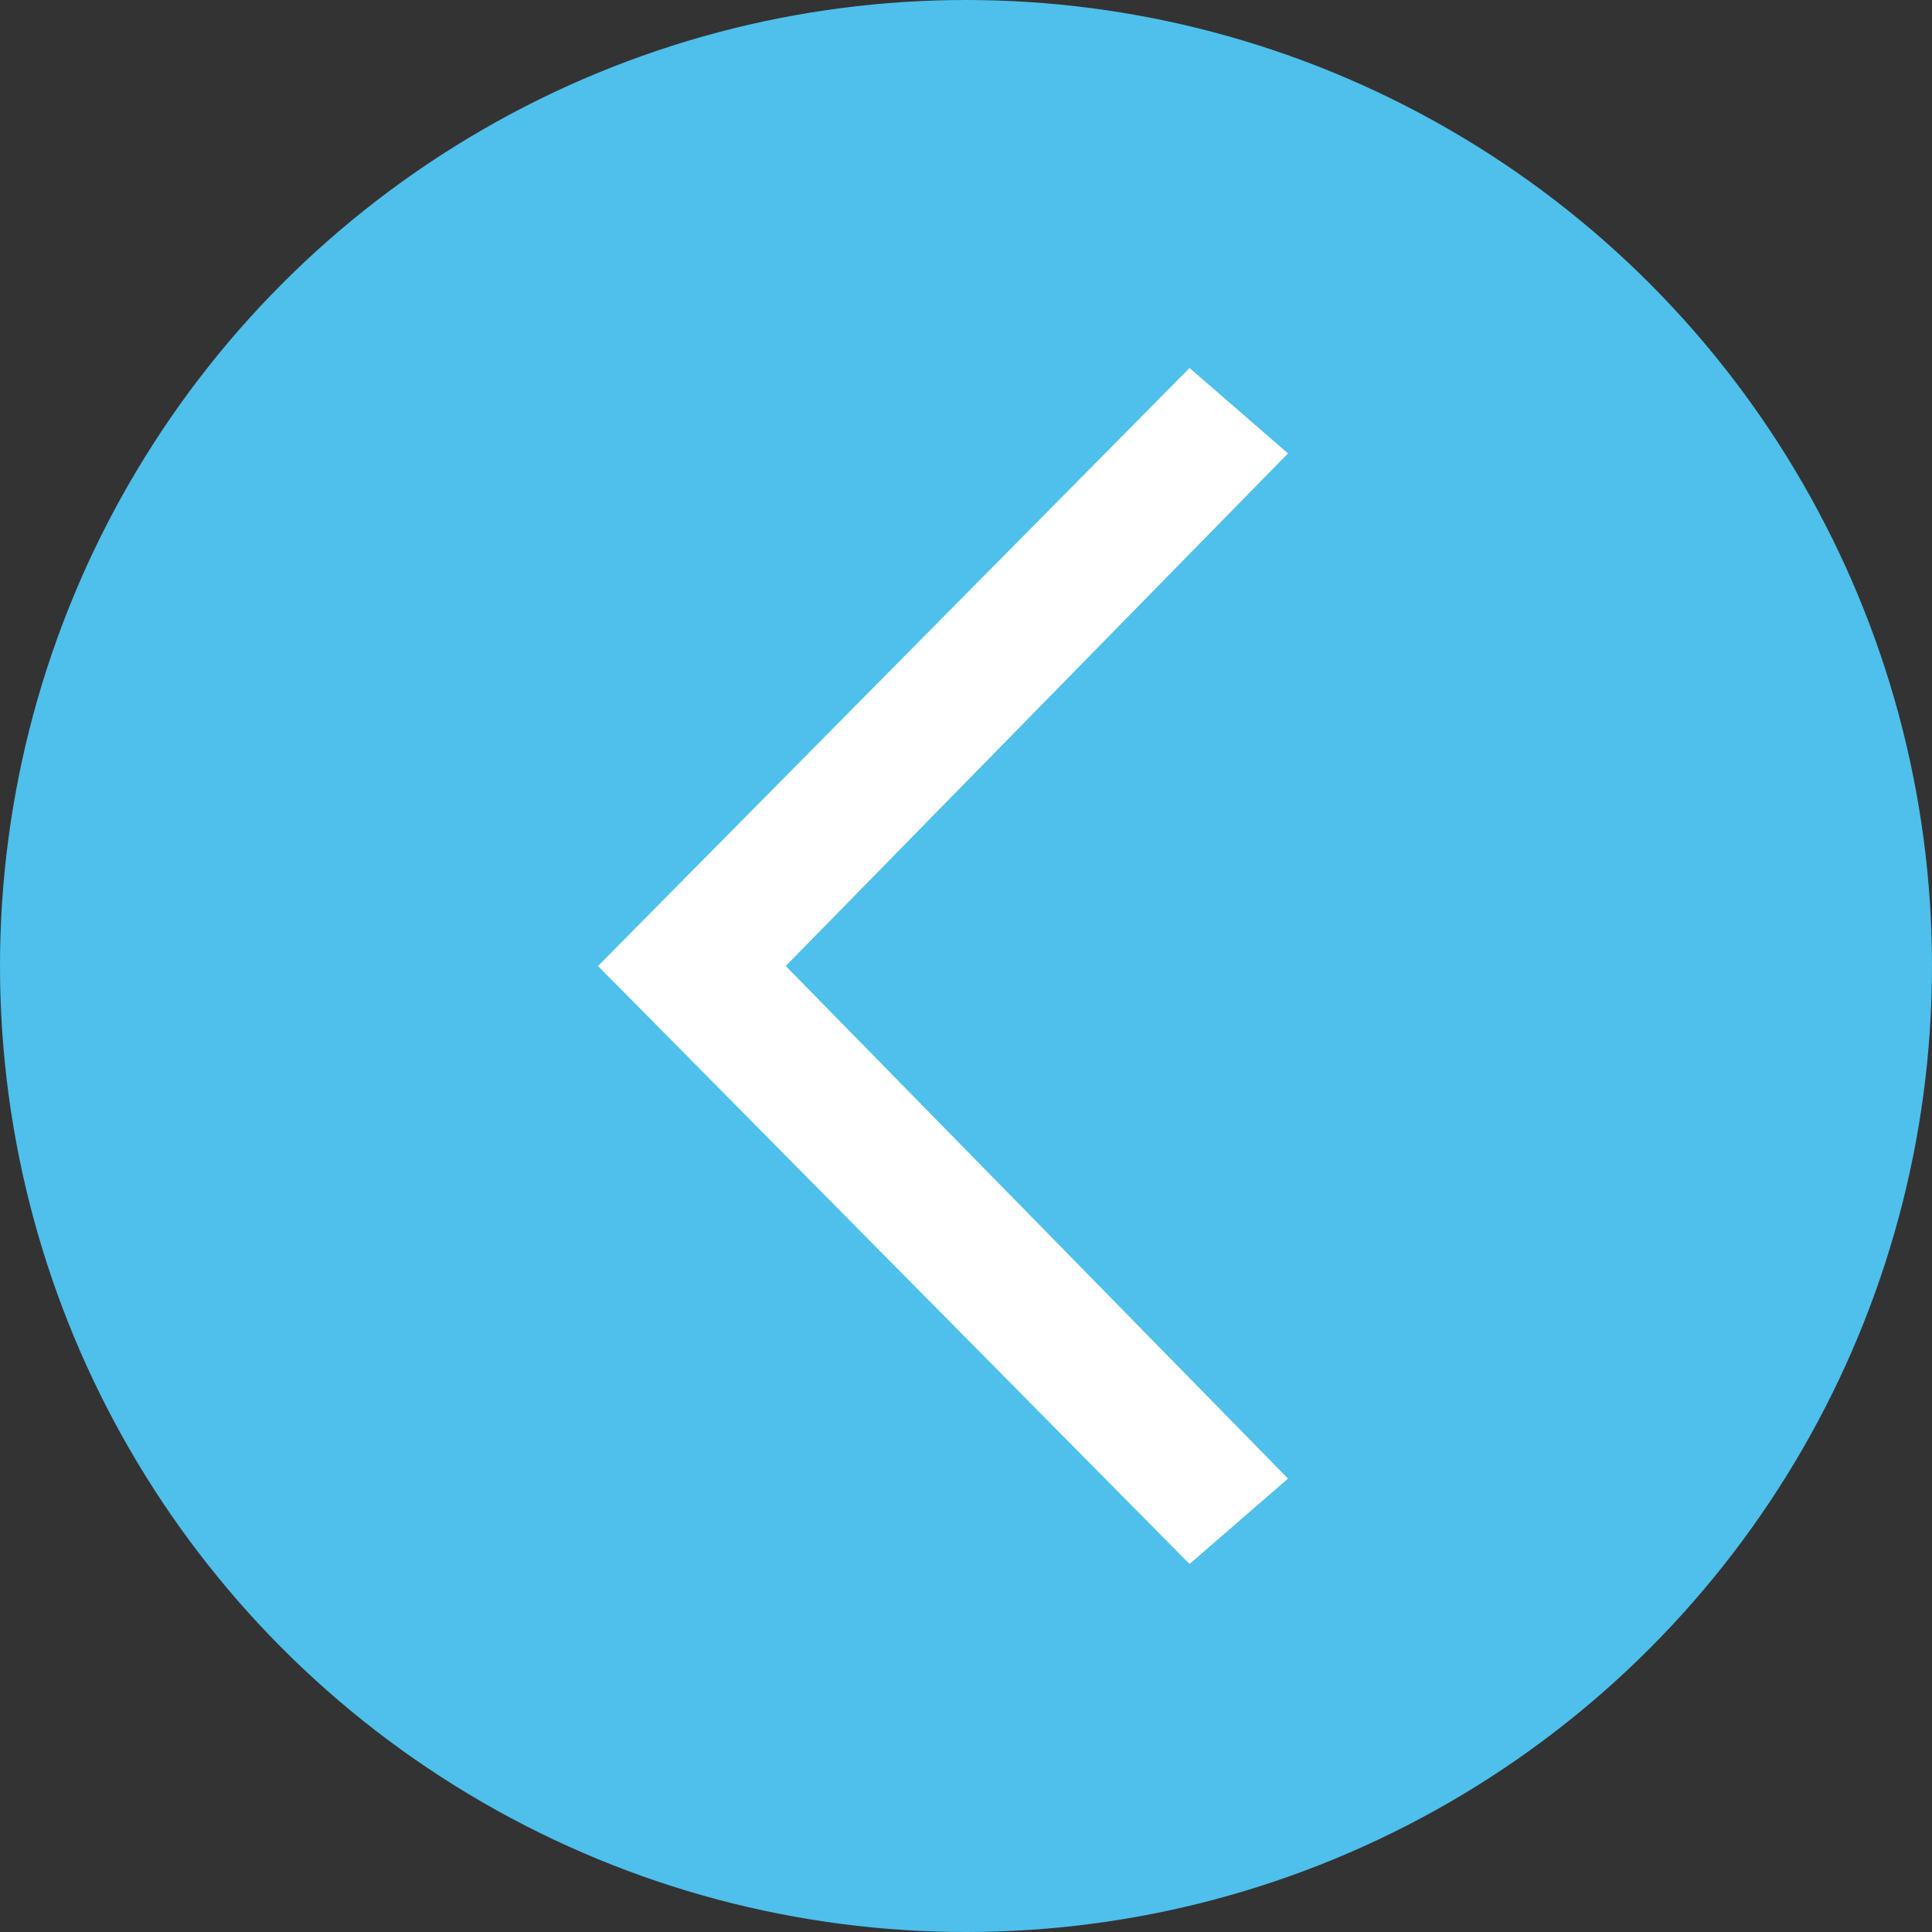
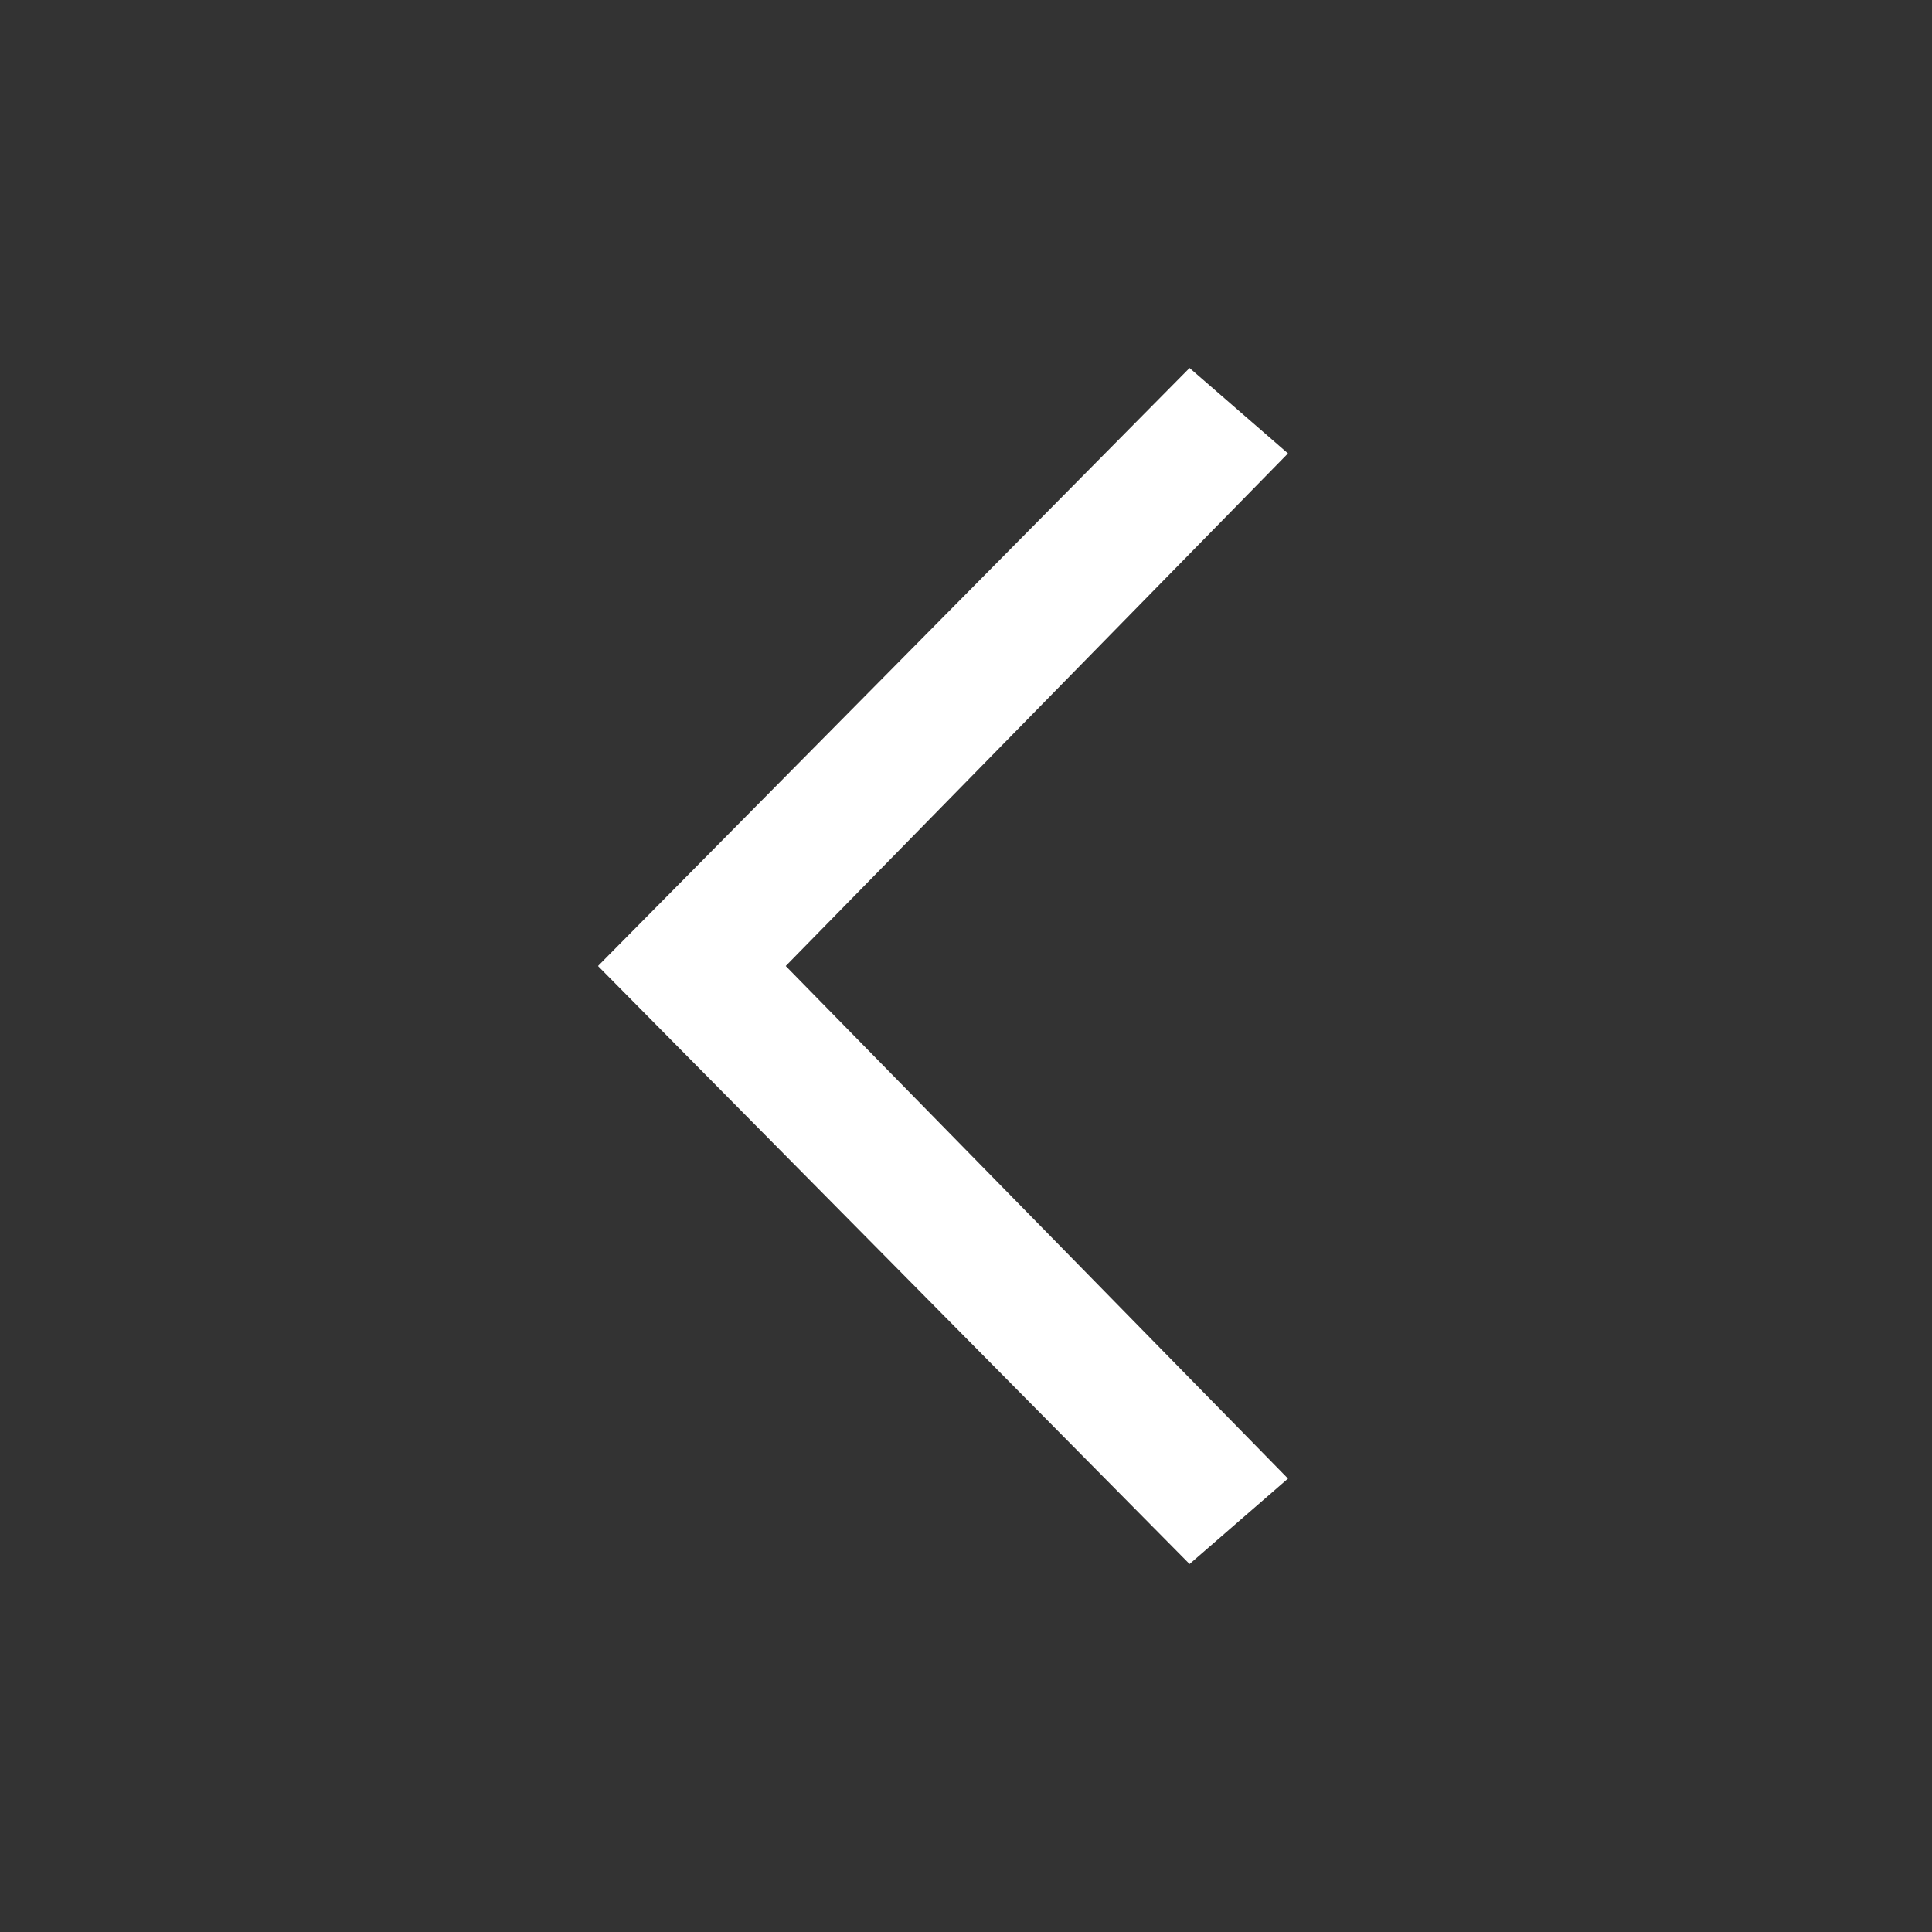
<svg xmlns="http://www.w3.org/2000/svg" width="42" height="42" viewBox="0 0 42 42" fill="none">
  <rect x="0" y="0" width="42" height="42" fill="#333333" stroke="none" />
-   <circle r="21" transform="matrix(-1 0 0 1 21 21)" fill="#4EC0EB" />
-   <path d="M28 32.143L17.081 21L28 9.857L25.86 8L13 21L25.86 34L28 32.143Z" fill="white" />
+   <path d="M28 32.143L17.081 21L28 9.857L25.86 8L13 21L25.86 34L28 32.143" fill="white" />
</svg>